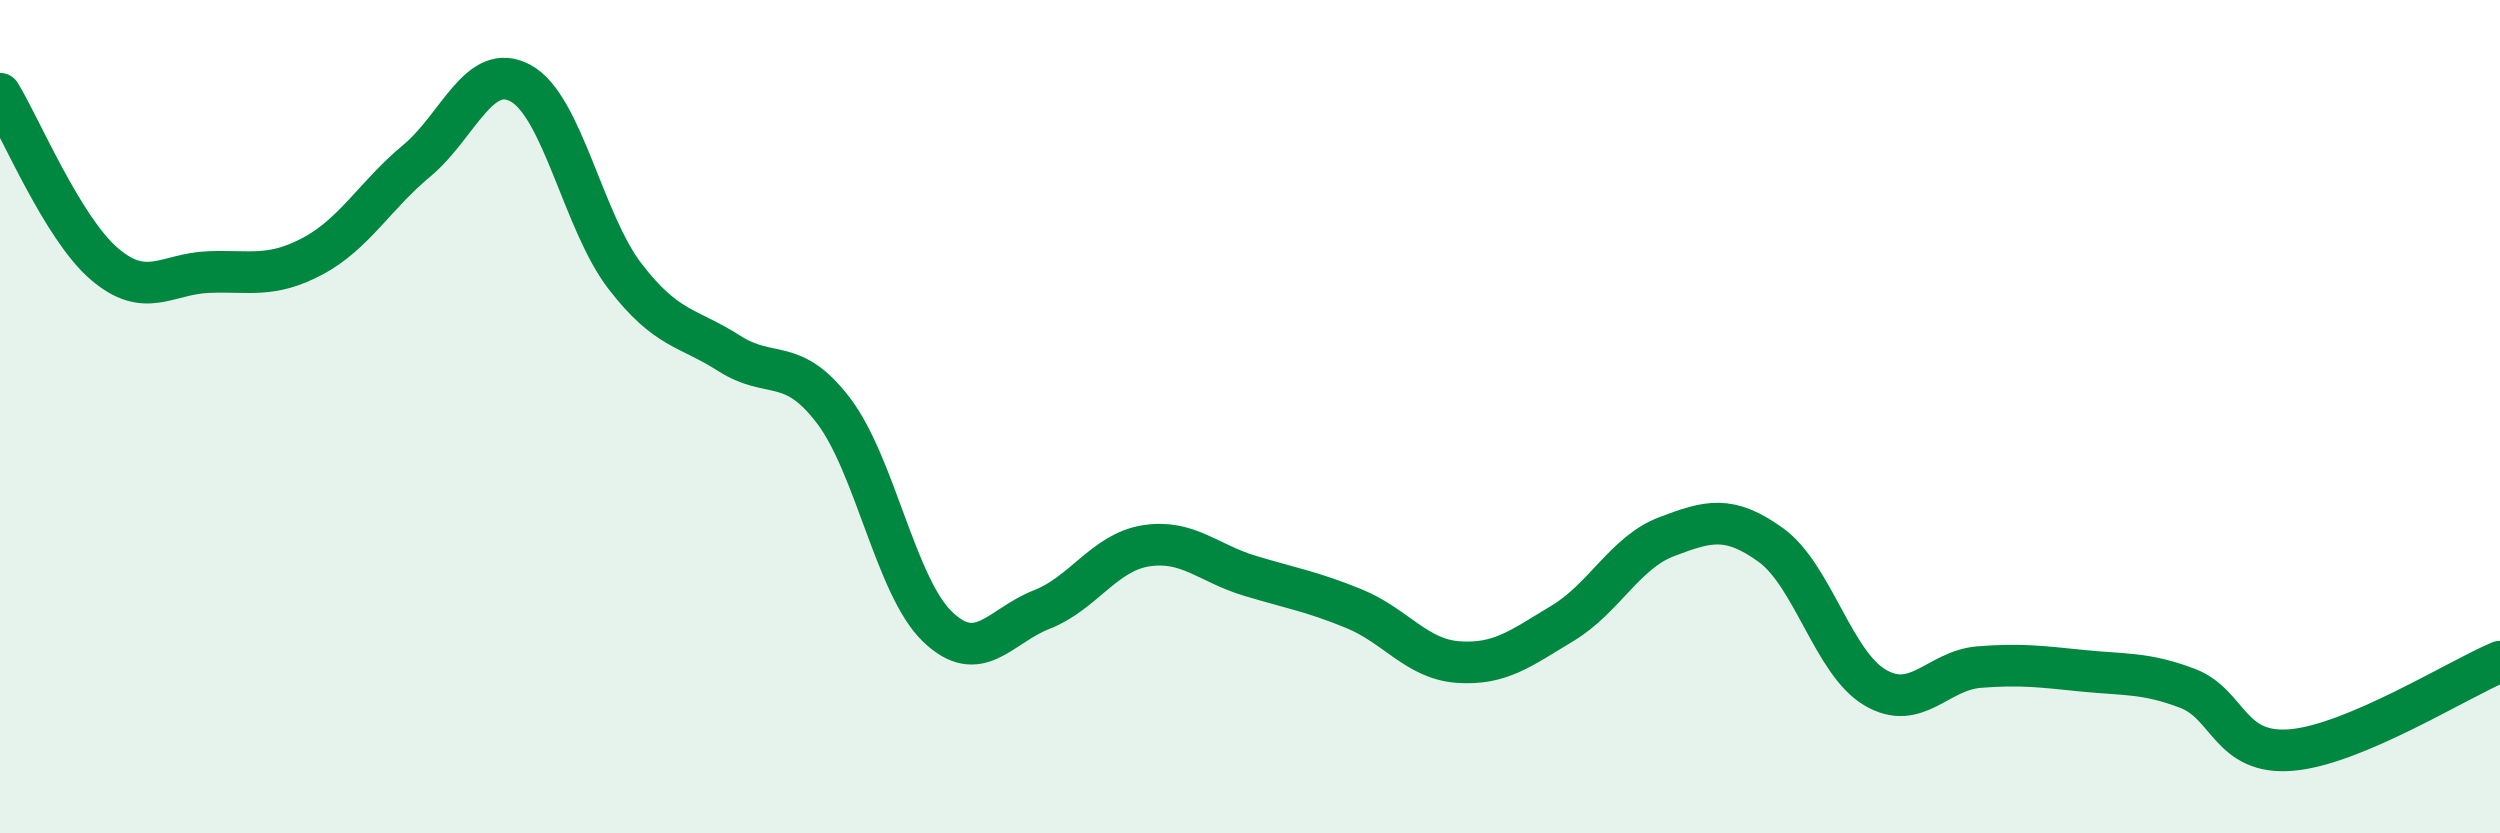
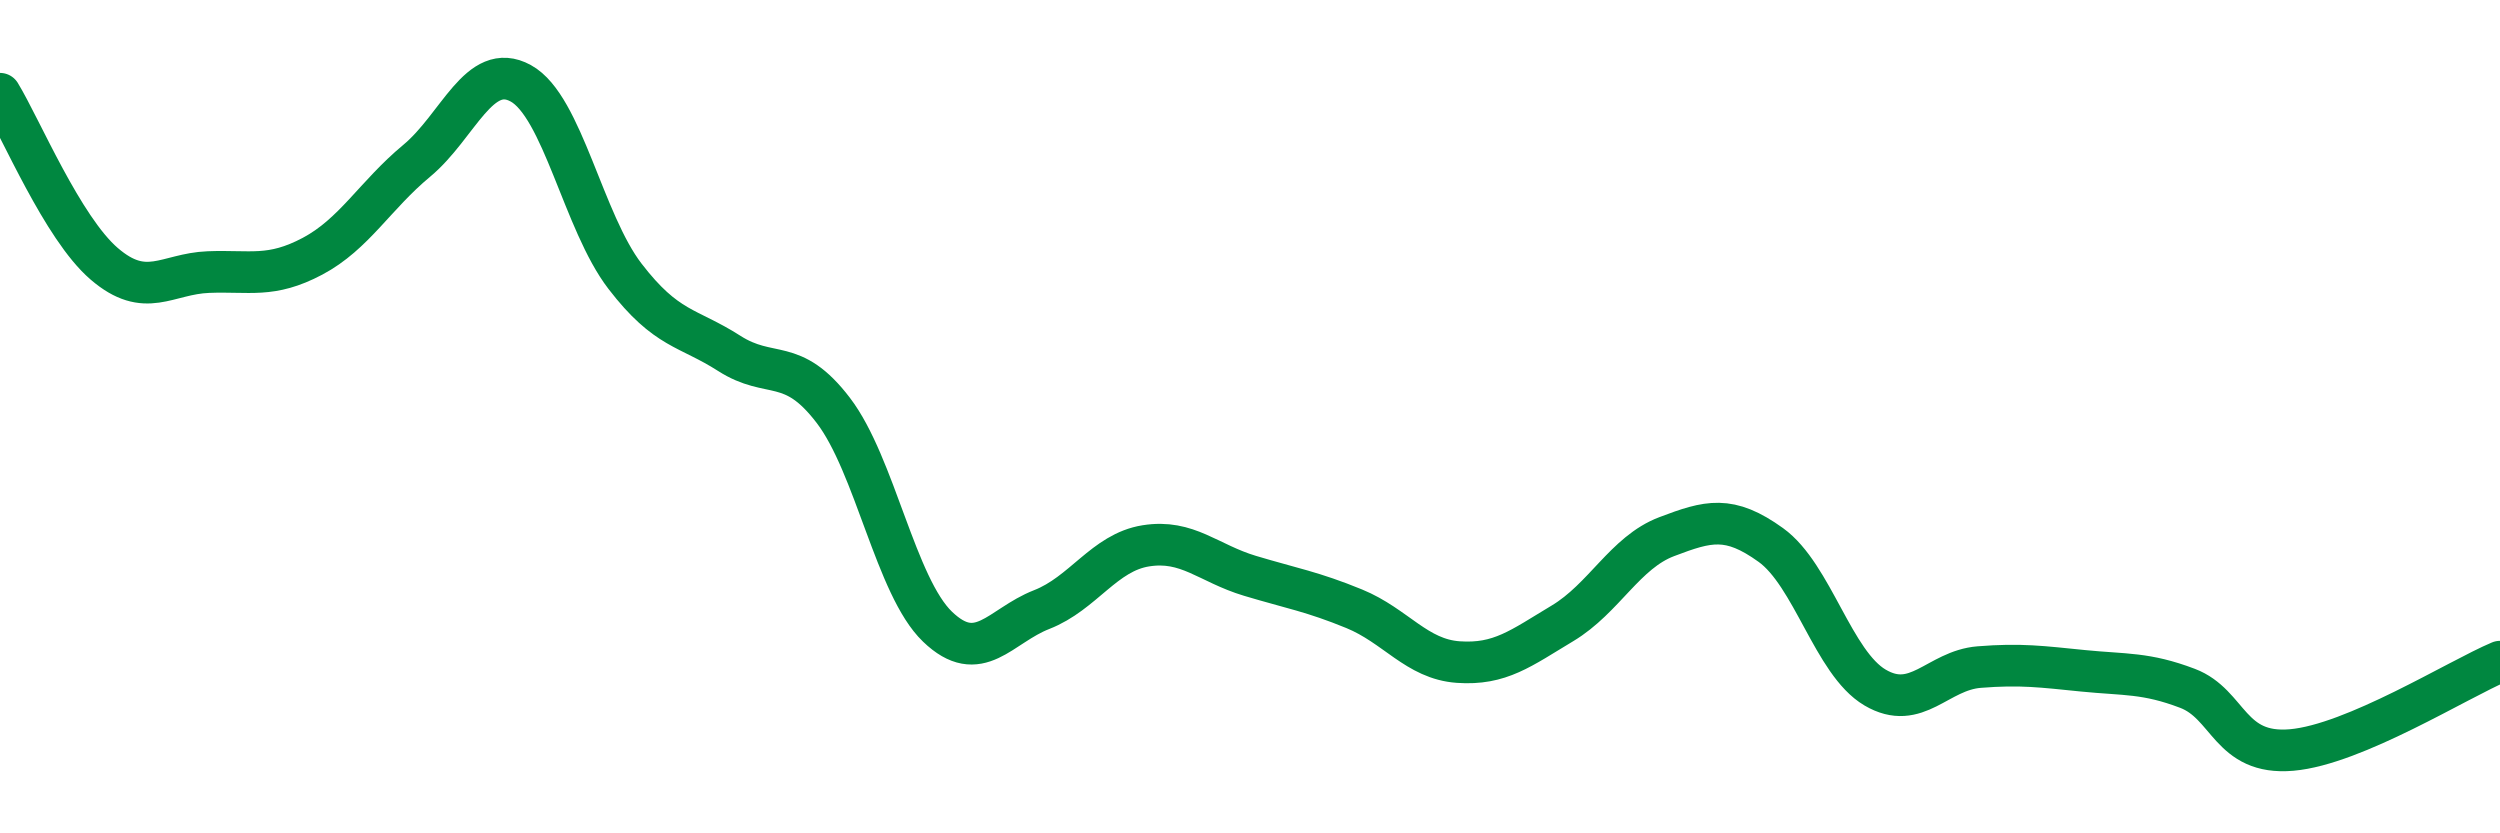
<svg xmlns="http://www.w3.org/2000/svg" width="60" height="20" viewBox="0 0 60 20">
-   <path d="M 0,2.25 C 0.5,3.07 1.5,5.47 2.5,6.33 C 3.5,7.19 4,6.57 5,6.53 C 6,6.49 6.5,6.68 7.5,6.15 C 8.5,5.62 9,4.69 10,3.86 C 11,3.03 11.5,1.45 12.5,2 C 13.5,2.55 14,5.33 15,6.63 C 16,7.93 16.5,7.84 17.5,8.48 C 18.5,9.12 19,8.54 20,9.85 C 21,11.16 21.5,14.08 22.5,15.04 C 23.5,16 24,15.02 25,14.63 C 26,14.24 26.5,13.26 27.5,13.1 C 28.5,12.94 29,13.52 30,13.82 C 31,14.12 31.5,14.2 32.5,14.61 C 33.5,15.02 34,15.82 35,15.89 C 36,15.96 36.5,15.56 37.5,14.96 C 38.5,14.36 39,13.26 40,12.88 C 41,12.5 41.5,12.36 42.5,13.08 C 43.5,13.8 44,15.91 45,16.5 C 46,17.09 46.5,16.09 47.5,16.01 C 48.5,15.93 49,16 50,16.1 C 51,16.2 51.5,16.14 52.5,16.52 C 53.5,16.9 53.5,18.13 55,18 C 56.5,17.87 59,16.3 60,15.88L60 20L0 20Z" fill="#008740" opacity="0.1" stroke-linecap="round" stroke-linejoin="round" />
  <path d="M 0,2.25 C 0.5,3.07 1.5,5.47 2.5,6.33 C 3.5,7.19 4,6.57 5,6.53 C 6,6.49 6.5,6.68 7.5,6.15 C 8.5,5.62 9,4.69 10,3.86 C 11,3.03 11.5,1.45 12.5,2 C 13.5,2.55 14,5.33 15,6.63 C 16,7.93 16.5,7.84 17.5,8.48 C 18.5,9.12 19,8.54 20,9.85 C 21,11.16 21.5,14.08 22.5,15.04 C 23.5,16 24,15.02 25,14.63 C 26,14.24 26.5,13.26 27.5,13.1 C 28.5,12.94 29,13.52 30,13.82 C 31,14.12 31.5,14.2 32.5,14.61 C 33.5,15.02 34,15.82 35,15.89 C 36,15.96 36.5,15.56 37.5,14.96 C 38.5,14.36 39,13.26 40,12.88 C 41,12.5 41.5,12.36 42.5,13.08 C 43.5,13.8 44,15.91 45,16.5 C 46,17.09 46.5,16.09 47.5,16.01 C 48.5,15.93 49,16 50,16.1 C 51,16.2 51.5,16.14 52.5,16.52 C 53.5,16.9 53.5,18.13 55,18 C 56.5,17.87 59,16.3 60,15.88" stroke="#008740" stroke-width="1" fill="none" stroke-linecap="round" stroke-linejoin="round" />
</svg>